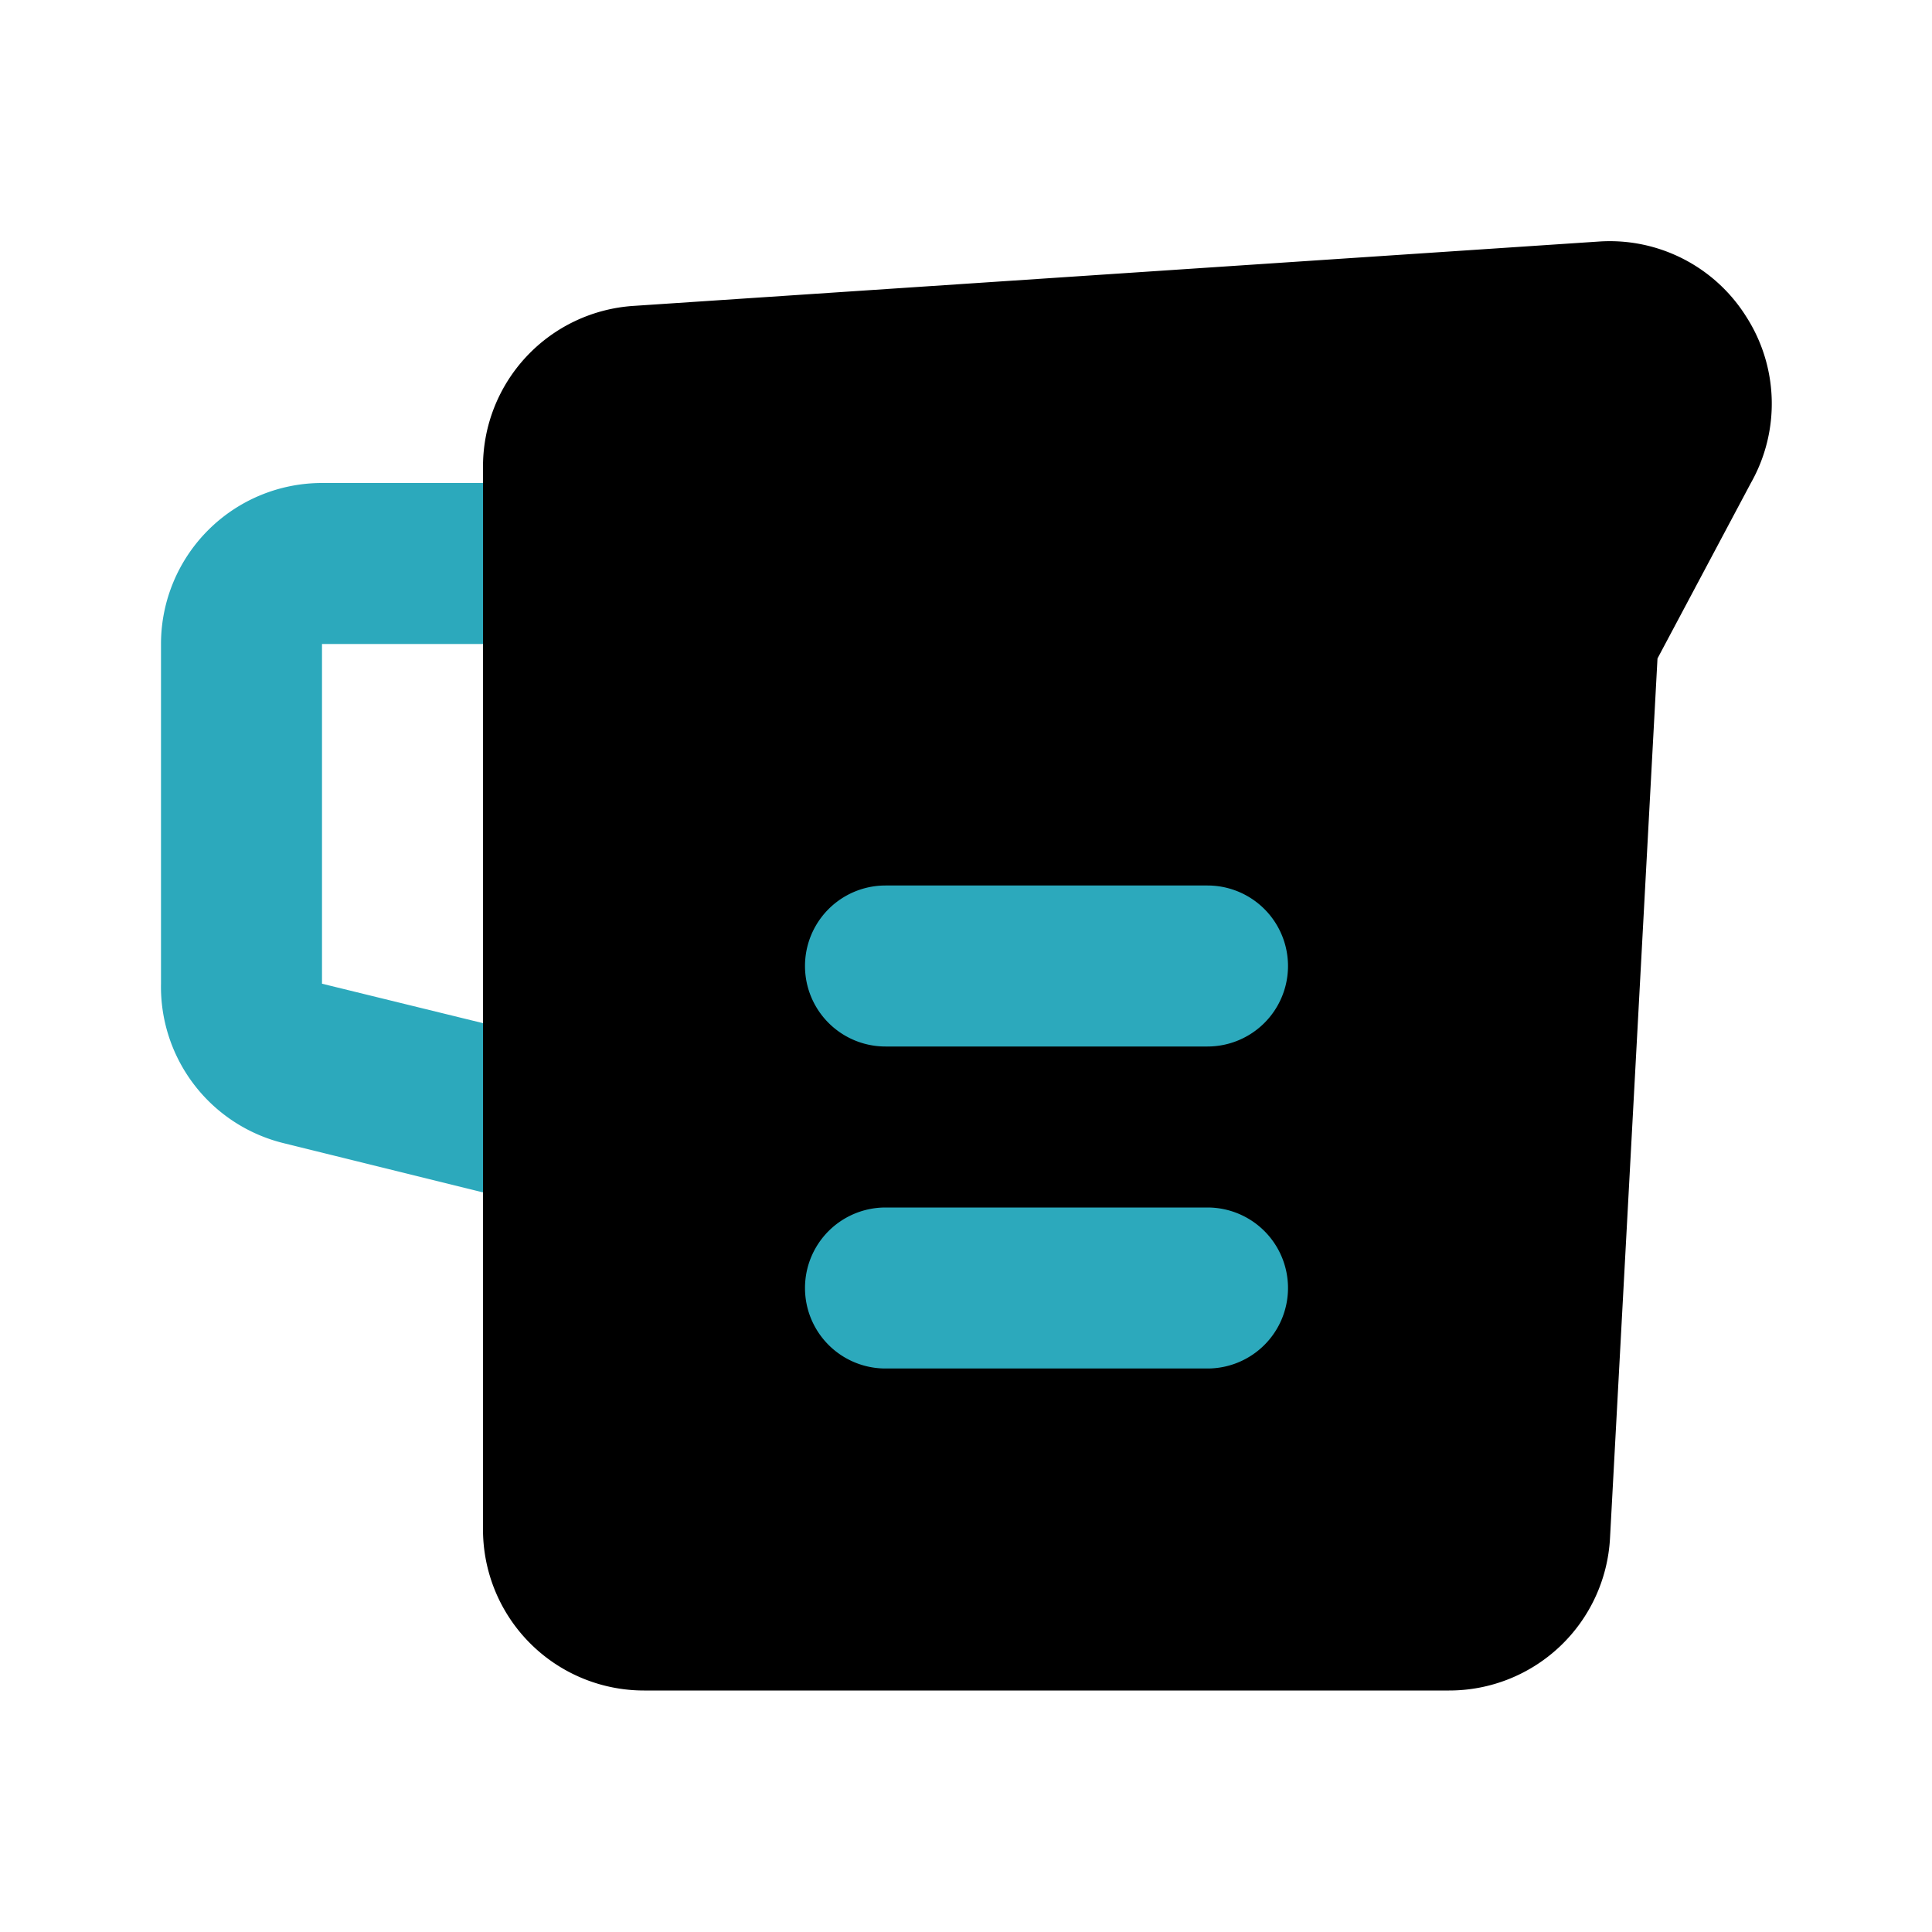
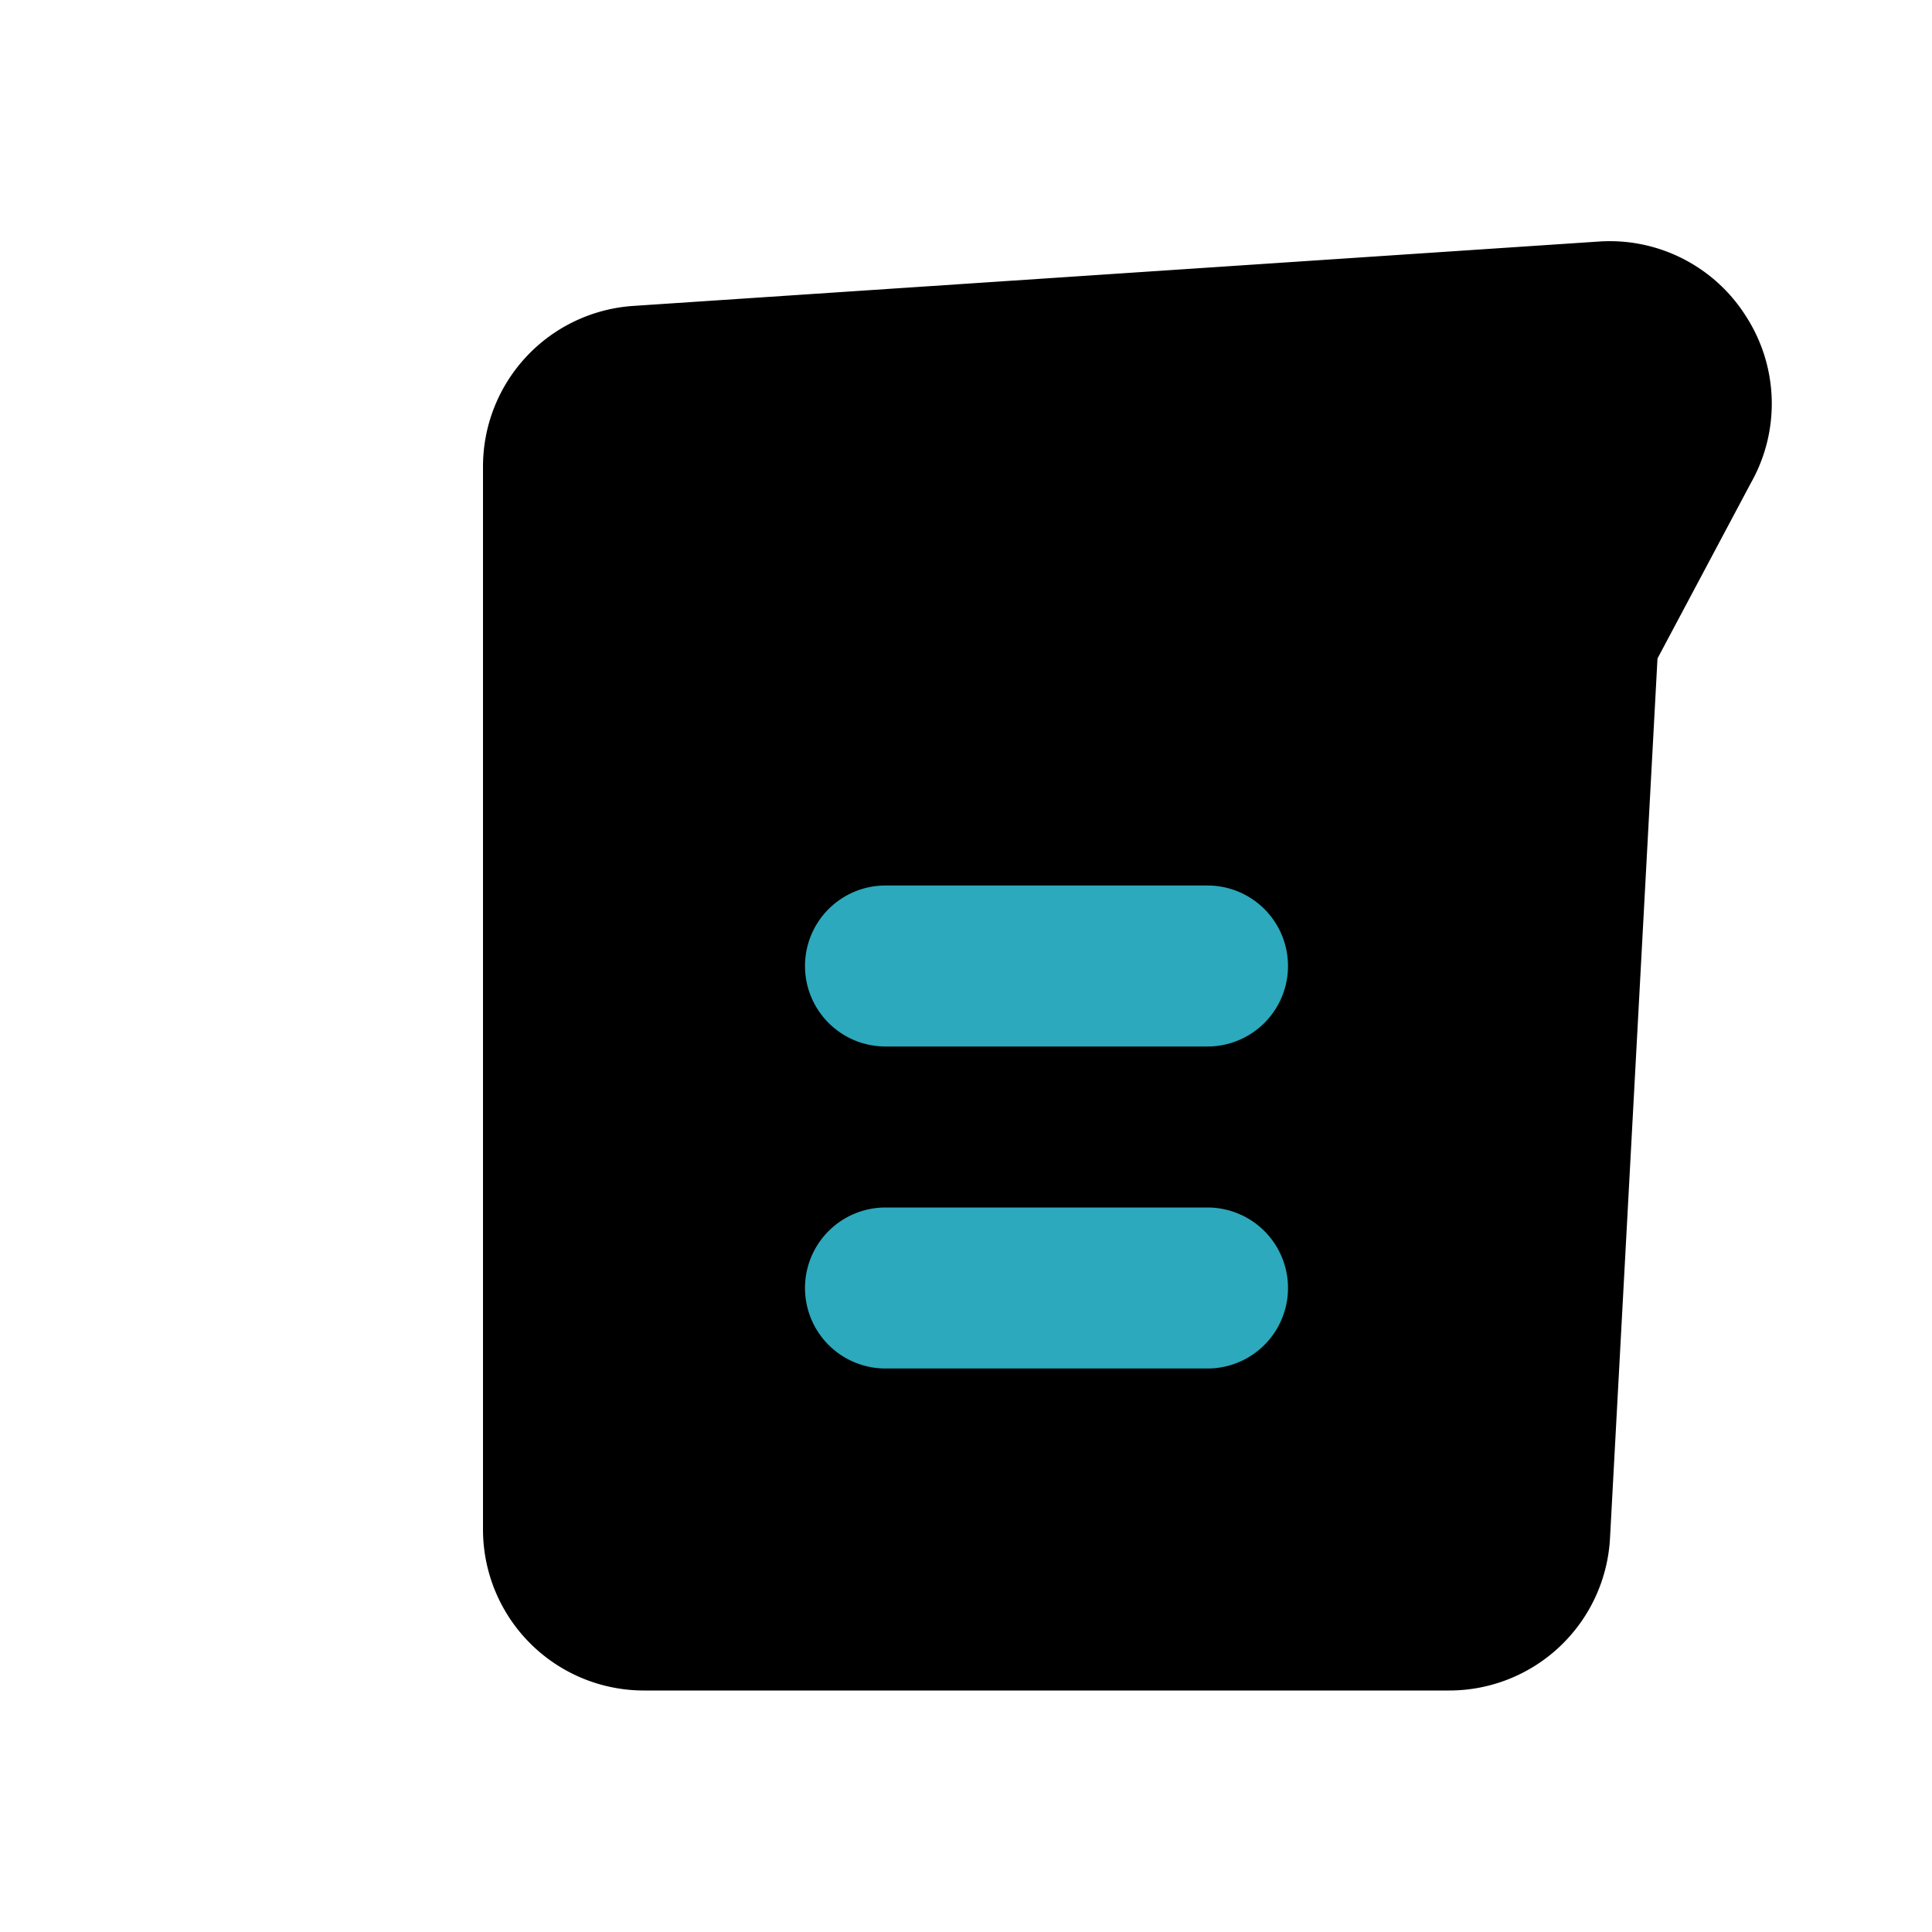
<svg xmlns="http://www.w3.org/2000/svg" fill="#000000" width="800px" height="800px" viewBox="0 0 24 24" id="jug" data-name="Flat Color" class="icon flat-color">
-   <path id="secondary" d="M7,15l-.24,0-3.24-.8A2,2,0,0,1,2,12.22V8A2,2,0,0,1,4,6H7A1,1,0,0,1,8,7v7a1,1,0,0,1-1,1ZM4,8H4v4.22l2,.49V8Z" style="fill: rgb(44, 169, 188);" />
  <path id="primary" d="M21.69,3.93A2,2,0,0,0,19.87,3h0l-12,.8A2,2,0,0,0,6,5.8V19a2,2,0,0,0,2,2H18a2,2,0,0,0,2-1.89l.59-10.93L21.75,6A2,2,0,0,0,21.69,3.93Z" style="fill: rgb(0, 0, 0);" />
  <path id="secondary-2" data-name="secondary" d="M15,13H11a1,1,0,0,1,0-2h4a1,1,0,0,1,0,2Zm1,3a1,1,0,0,0-1-1H11a1,1,0,0,0,0,2h4A1,1,0,0,0,16,16Z" style="fill: rgb(44, 169, 188);" />
</svg>